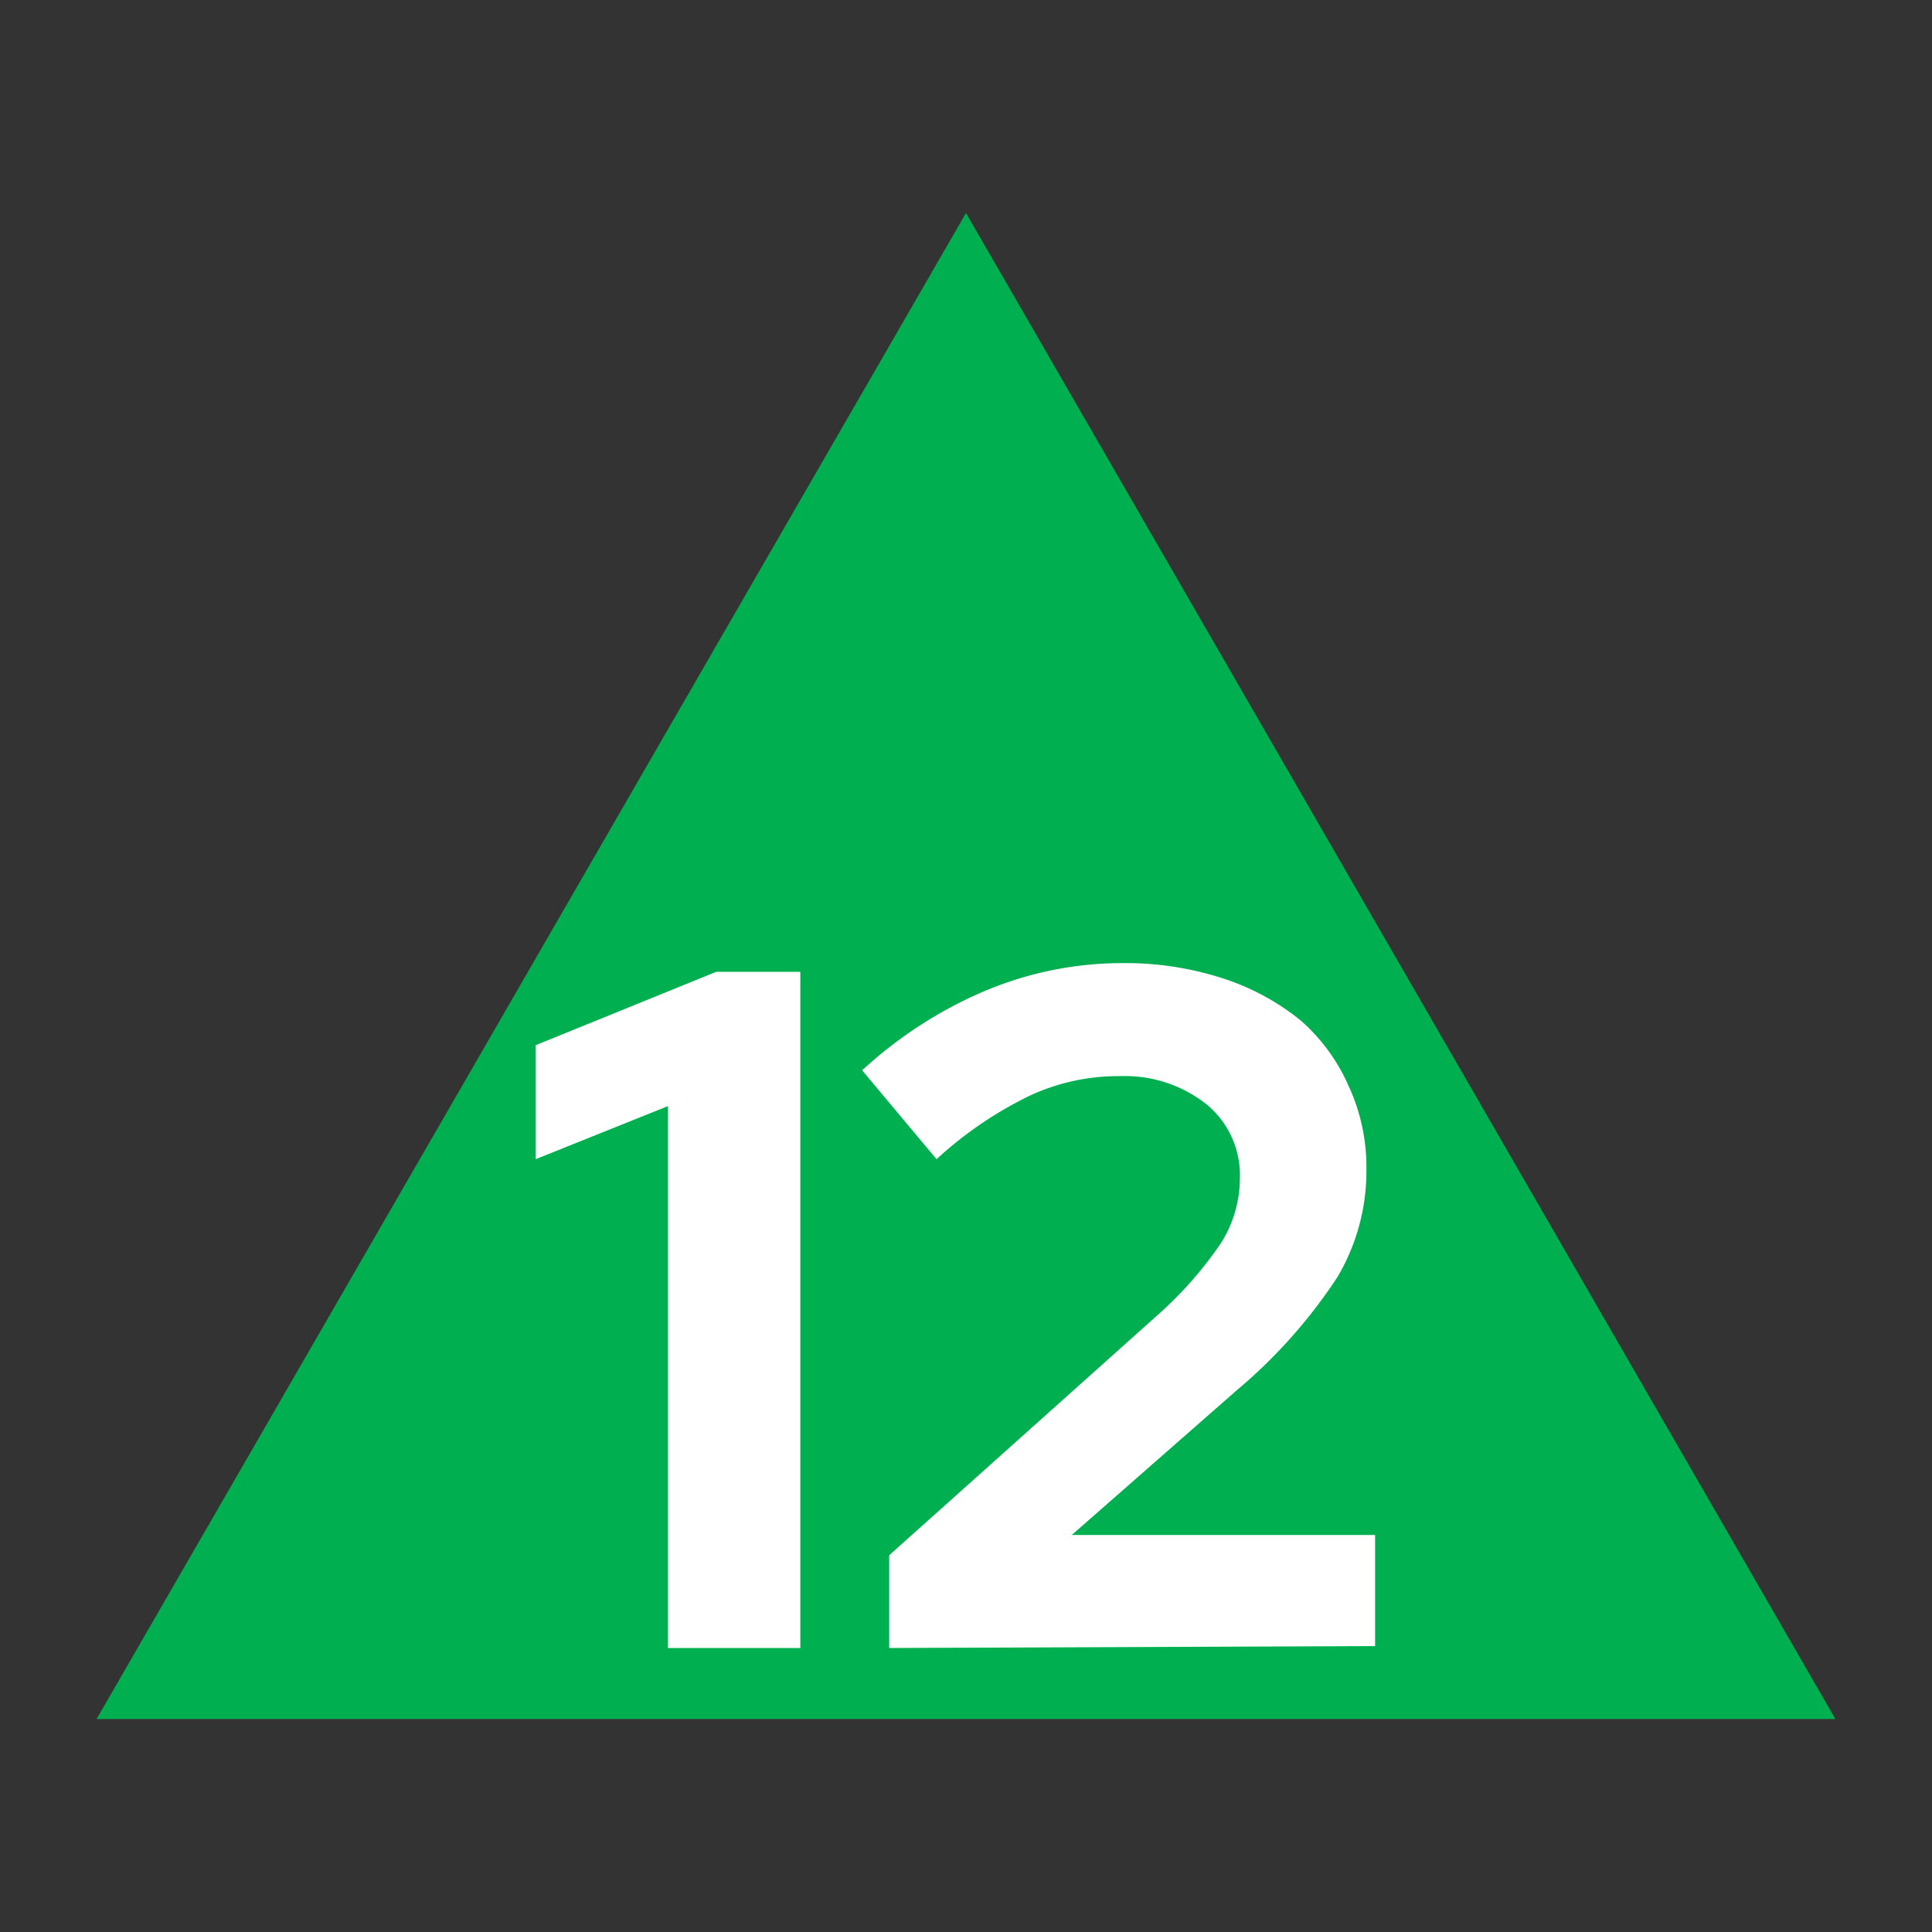
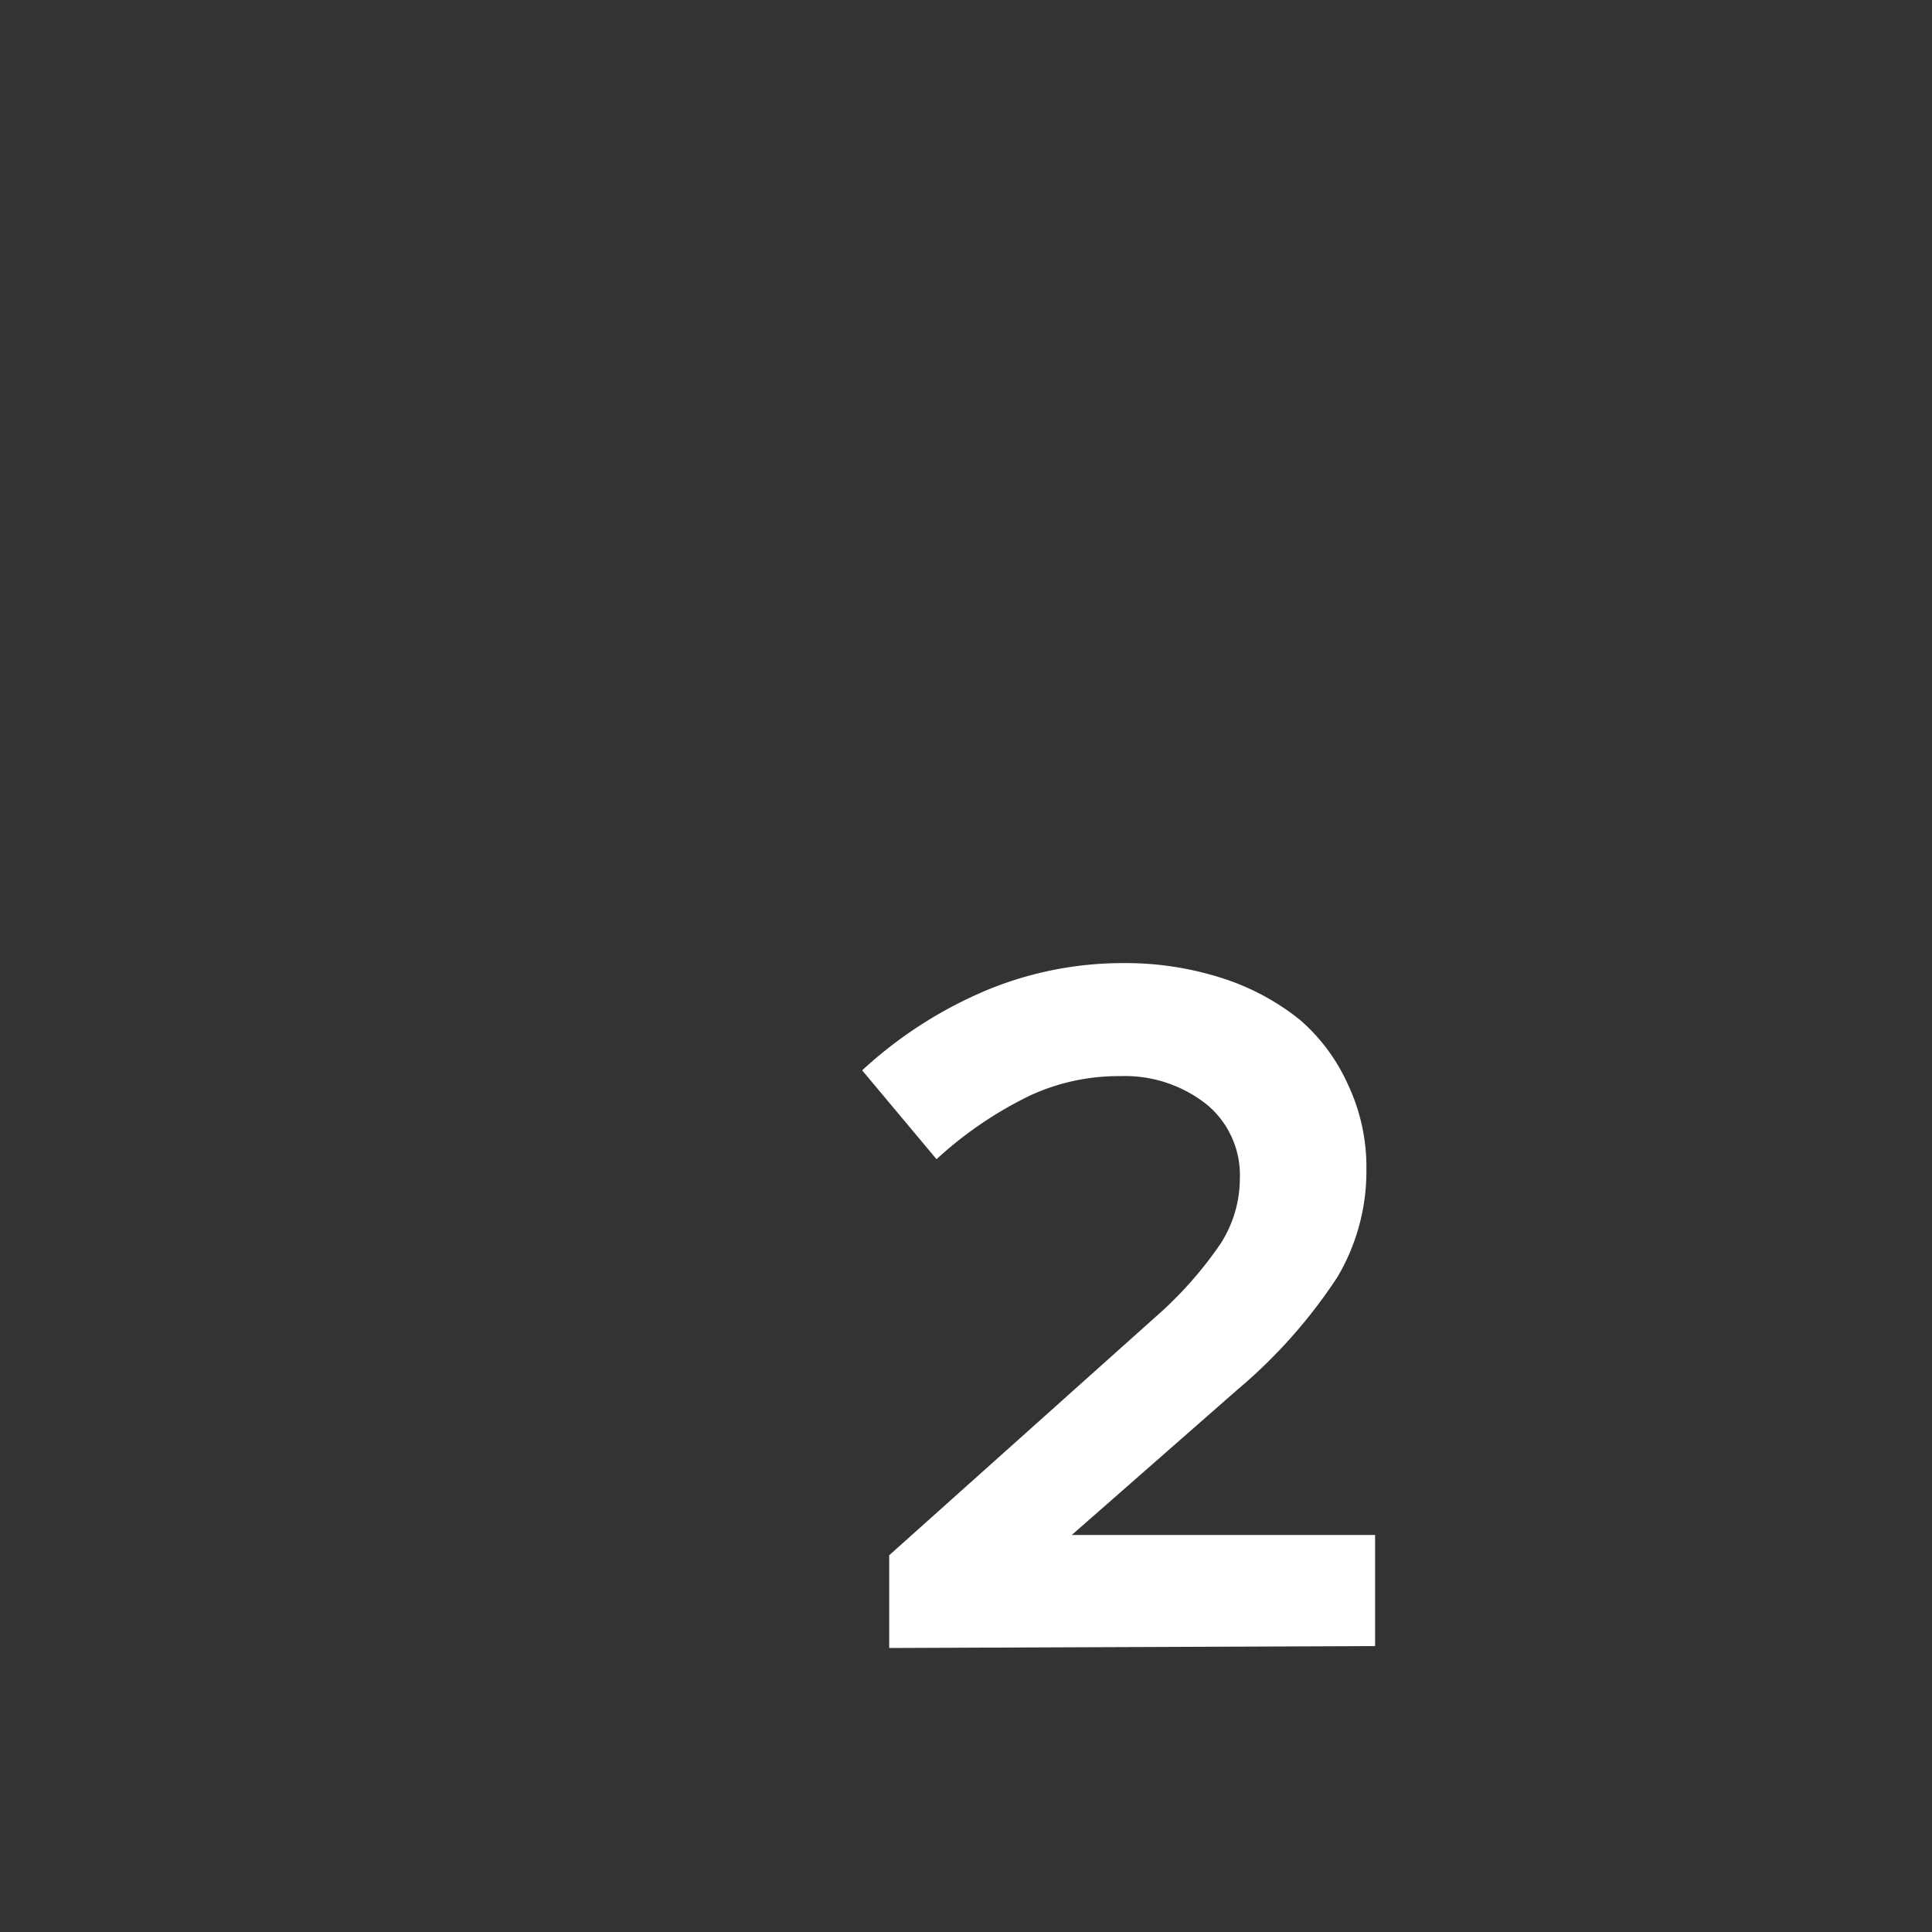
<svg xmlns="http://www.w3.org/2000/svg" viewBox="0 0 40 40">
  <rect x="0" y="0" width="40" height="40" fill="#333333" stroke="none" />
  <defs>
    <style>.a{fill:#00b050;}.b{fill:#fff;}</style>
  </defs>
-   <polygon class="a" points="20 4.41 2 35.59 38 35.59 20 4.41" />
-   <path class="b" d="M16.57,20.12v14H13.83V22.9L11.09,24V21.64l3.74-1.52Z" />
  <path class="b" d="M18.41,34.12V32.2l5.52-4.94a8,8,0,0,0,1.34-1.51,2.5,2.5,0,0,0,.4-1.35A1.9,1.9,0,0,0,25,22.88a2.72,2.72,0,0,0-1.8-.6,4.36,4.36,0,0,0-1.87.4A8,8,0,0,0,19.39,24l-1.54-1.84a8.85,8.85,0,0,1,2.58-1.66,7.36,7.36,0,0,1,2.8-.56,6.56,6.56,0,0,1,2.07.31,5,5,0,0,1,1.62.87,3.86,3.86,0,0,1,1,1.36,4,4,0,0,1,.37,1.74,4.3,4.3,0,0,1-.6,2.22,10.75,10.75,0,0,1-2.08,2.34l-3.42,3h6.28v2.3Z" />
</svg>